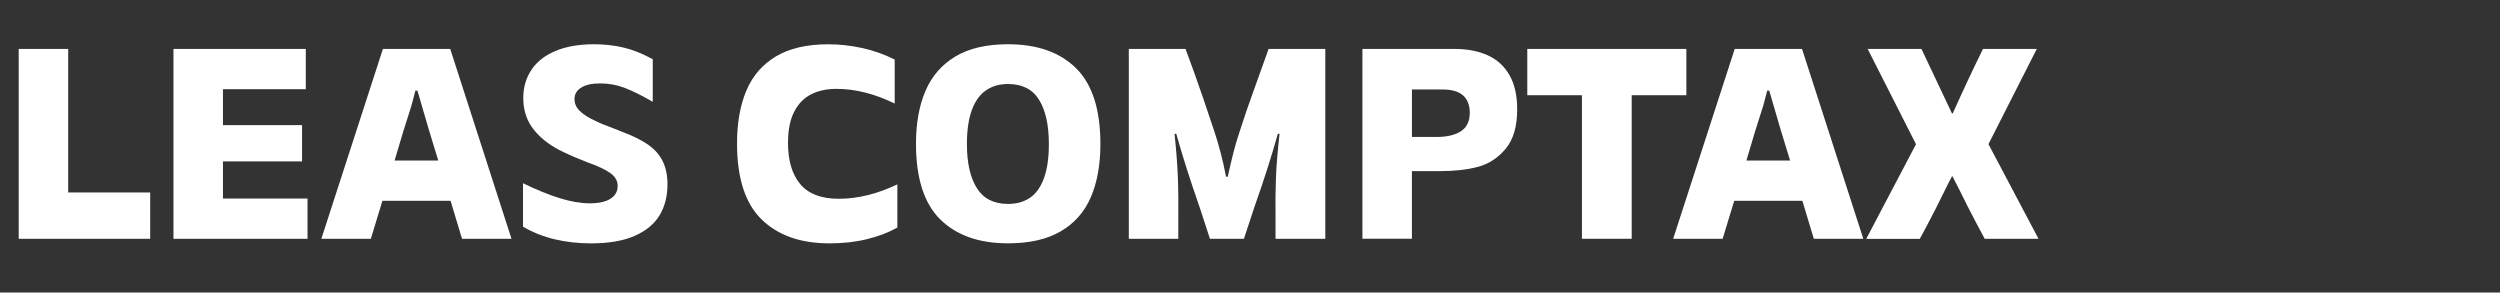
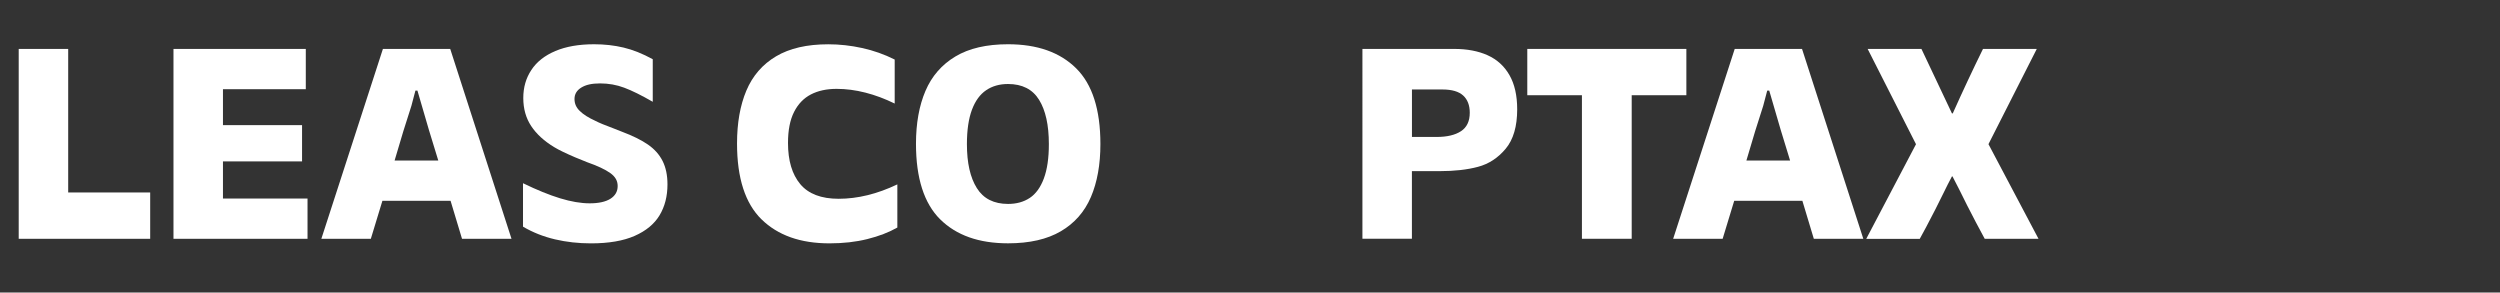
<svg xmlns="http://www.w3.org/2000/svg" id="Layer_1" viewBox="0 0 621.41 72.72">
  <rect x="0" y="0" width="621.41" height="72.72" fill="#333333" stroke="none" />
  <defs>
    <style>.cls-1{fill:none;}.cls-2{fill:#fff;}</style>
  </defs>
  <path class="cls-2" d="M4.65,12.16h12.3v41.26l-5.51-5.58h25.89v11.51H4.65V12.16Z" />
  <path class="cls-2" d="M43.12,12.16h32.89v10.01h-26.1l5.51-5.58v14.52h19.66v9.01h-19.66v14.8l-5.51-5.58h26.53v10.01h-33.32V12.16Z" />
  <path class="cls-2" d="M95.18,12.16h16.73l15.23,47.19h-12.3c-2-6.72-4.74-15.73-8.22-27.03-.86-2.91-1.81-6.17-2.86-9.8h-.5l-1,3.79-2,6.29c-.48,1.53-1.5,4.96-3.07,10.3-1.67,5.48-3.34,10.97-5.01,16.45h-12.3l15.3-47.19ZM88.24,39.9h30.03v10.01h-30.03v-10.01Z" />
  <path class="cls-2" d="M137.94,59.49c-2.86-.67-5.51-1.72-7.94-3.15v-10.8c3.43,1.67,6.51,2.92,9.22,3.75,2.72.83,5.17,1.25,7.37,1.25s3.96-.38,5.15-1.14c1.19-.76,1.79-1.81,1.79-3.15s-.62-2.37-1.86-3.25c-1.24-.88-3.15-1.78-5.72-2.68l-3-1.22c-2.34-1-4.05-1.83-5.15-2.5-2.53-1.52-4.45-3.28-5.76-5.26-1.31-1.98-1.97-4.3-1.97-6.97s.67-4.95,2-6.97c1.33-2.03,3.33-3.6,5.97-4.72,2.65-1.12,5.85-1.68,9.62-1.68,2.57,0,5.02.27,7.33.82,2.31.55,4.73,1.51,7.26,2.9v10.58c-2.81-1.62-5.17-2.79-7.08-3.5-1.91-.72-3.91-1.07-6.01-1.07s-3.56.35-4.68,1.04c-1.12.69-1.68,1.63-1.68,2.82s.44,2.15,1.32,3c.88.86,2.16,1.67,3.83,2.43.91.48,2.46,1.12,4.65,1.93.67.24,1.33.5,2,.79,2.67,1,4.81,2.06,6.44,3.18,1.62,1.12,2.84,2.48,3.65,4.08.81,1.6,1.22,3.54,1.22,5.83,0,2.96-.66,5.52-1.97,7.69-1.31,2.17-3.37,3.87-6.19,5.11-2.81,1.24-6.44,1.86-10.87,1.86-3.1,0-6.08-.33-8.94-1Z" />
  <path class="cls-2" d="M189.28,54.52c-4.05-3.98-6.08-10.26-6.08-18.84,0-5.1.77-9.49,2.32-13.16,1.55-3.67,4-6.51,7.37-8.51,3.36-2,7.69-3,12.98-3,2.81,0,5.62.31,8.44.93,2.81.62,5.51,1.57,8.08,2.86v10.94c-2.43-1.19-4.86-2.1-7.29-2.72-2.43-.62-4.82-.93-7.15-.93-2.48,0-4.61.46-6.4,1.39-1.79.93-3.18,2.38-4.18,4.36-1,1.98-1.5,4.54-1.5,7.69,0,4.39,1.01,7.79,3.04,10.23,2.03,2.43,5.21,3.65,9.55,3.65,4.72,0,9.58-1.19,14.59-3.58v10.73c-2.1,1.19-4.58,2.15-7.44,2.86-2.86.72-6.01,1.07-9.44,1.07-7.2,0-12.82-1.99-16.88-5.97Z" />
  <path class="cls-2" d="M233.69,54.52c-4-3.98-6.01-10.24-6.01-18.77,0-5.1.79-9.49,2.36-13.16,1.57-3.67,4.05-6.52,7.44-8.55,3.38-2.03,7.75-3.04,13.09-3.04,7.25,0,12.88,1.99,16.91,5.97,4.03,3.98,6.04,10.26,6.04,18.84,0,5.1-.79,9.49-2.36,13.16-1.57,3.67-4.06,6.51-7.47,8.51-3.41,2-7.78,3-13.12,3-7.25,0-12.87-1.99-16.88-5.97ZM255.96,49.2c1.5-1,2.67-2.61,3.5-4.83.83-2.22,1.25-5.06,1.25-8.55,0-4.72-.81-8.39-2.43-11.01-1.62-2.62-4.2-3.93-7.72-3.93-2.1,0-3.91.51-5.43,1.54-1.53,1.03-2.71,2.65-3.54,4.86-.83,2.22-1.25,5.07-1.25,8.54,0,4.67.82,8.32,2.47,10.94,1.64,2.62,4.23,3.93,7.76,3.93,2.1,0,3.9-.5,5.4-1.5Z" />
-   <path class="cls-2" d="M280.59,12.16h14.09c1.43,3.81,2.93,8.01,4.5,12.58.86,2.53,1.72,5.08,2.57,7.65.62,1.86,1.17,3.69,1.64,5.51.48,1.81.93,3.81,1.36,6.01h.43c.48-2.19.94-4.17,1.39-5.94.45-1.76.99-3.58,1.61-5.43,1.29-3.96,2.22-6.7,2.79-8.22,2.19-6.15,3.65-10.2,4.36-12.16h14.09v47.19h-12.37v-4.5c-.05-4.24-.01-7.85.11-10.83.12-2.98.42-6.57.89-10.76h-.43c-1.48,5.34-3.43,11.44-5.86,18.31-.86,2.57-1.72,5.17-2.57,7.79h-8.44l-2.43-7.44c-2.53-7.25-4.5-13.47-5.94-18.66h-.43c.43,4.15.7,7.72.82,10.73.12,3,.15,6.63.11,10.87v4.5h-12.3V12.16Z" />
  <path class="cls-2" d="M338.66,12.16h22.81c3.19,0,5.96.52,8.29,1.57,2.33,1.05,4.15,2.69,5.43,4.93,1.29,2.24,1.93,5.08,1.93,8.51,0,4.24-.95,7.51-2.86,9.8-1.91,2.29-4.21,3.79-6.9,4.5-2.69.72-5.88,1.07-9.55,1.07h-6.86v16.8h-12.3V12.16ZM363.15,32.61c1.45-.95,2.18-2.48,2.18-4.58,0-1.86-.55-3.29-1.64-4.29-1.1-1-2.81-1.5-5.15-1.5h-13.09l5.51-5.58v17.38h6.15c2.57,0,4.59-.48,6.04-1.43Z" />
  <path class="cls-2" d="M393.22,23.67h-13.59v-11.51h39.54v11.51h-13.59v35.68h-12.37V23.67Z" />
  <path class="cls-2" d="M431.19,12.16h16.73l15.23,47.19h-12.3c-2-6.72-4.74-15.73-8.22-27.03-.86-2.91-1.81-6.17-2.86-9.8h-.5l-1,3.79-2,6.29c-.48,1.53-1.5,4.96-3.07,10.3-1.67,5.48-3.34,10.97-5.01,16.45h-12.3l15.3-47.19ZM424.25,39.9h30.03v10.01h-30.03v-10.01Z" />
  <path class="cls-2" d="M476.24,35.83l-12.01-23.67h13.37c1.52,3.19,4.05,8.53,7.58,16.02h.21c2.43-5.43,4.93-10.77,7.51-16.02h13.37l-12.01,23.67,12.44,23.53h-13.37c-1.48-2.72-2.93-5.48-4.36-8.29-1.43-2.91-2.65-5.31-3.65-7.22h-.14c-.71,1.34-1.41,2.69-2.07,4.08-.67,1.38-1.36,2.77-2.07,4.15-1.76,3.43-3.05,5.86-3.86,7.29h-13.3l12.37-23.53Z" />
  <rect class="cls-1" x="617.05" y="32.43" width="4.36" height="0" />
</svg>